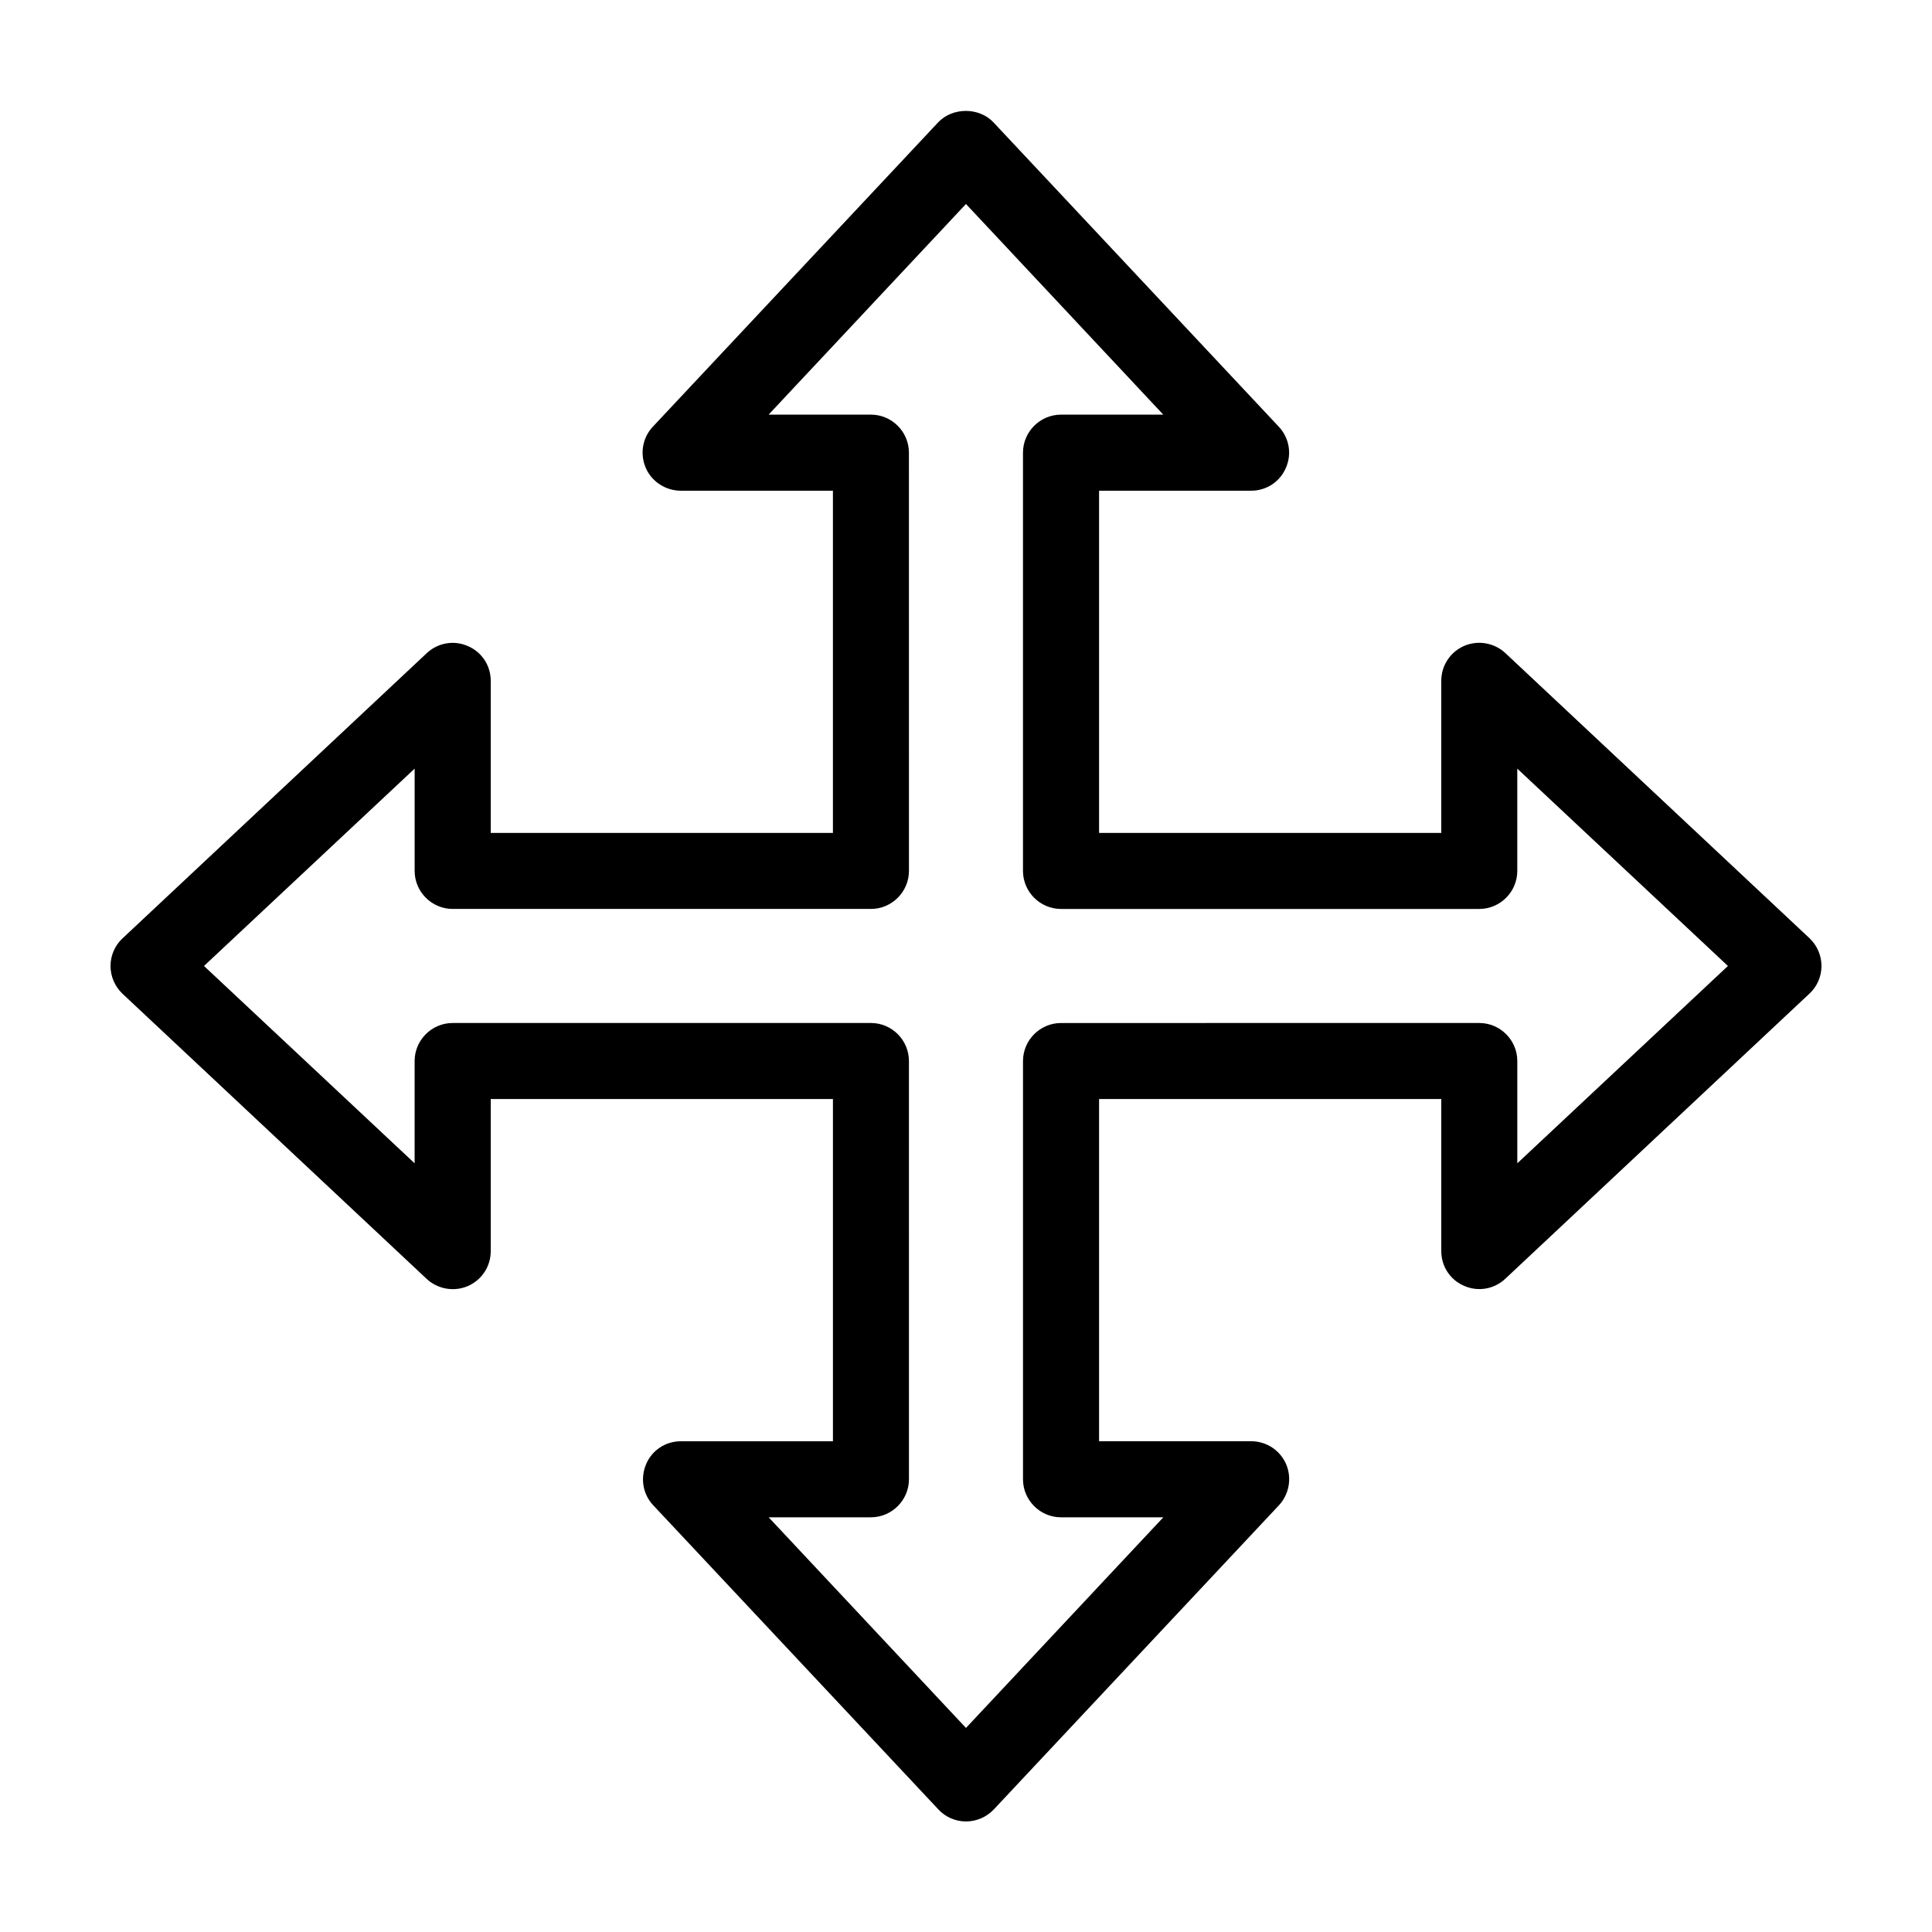
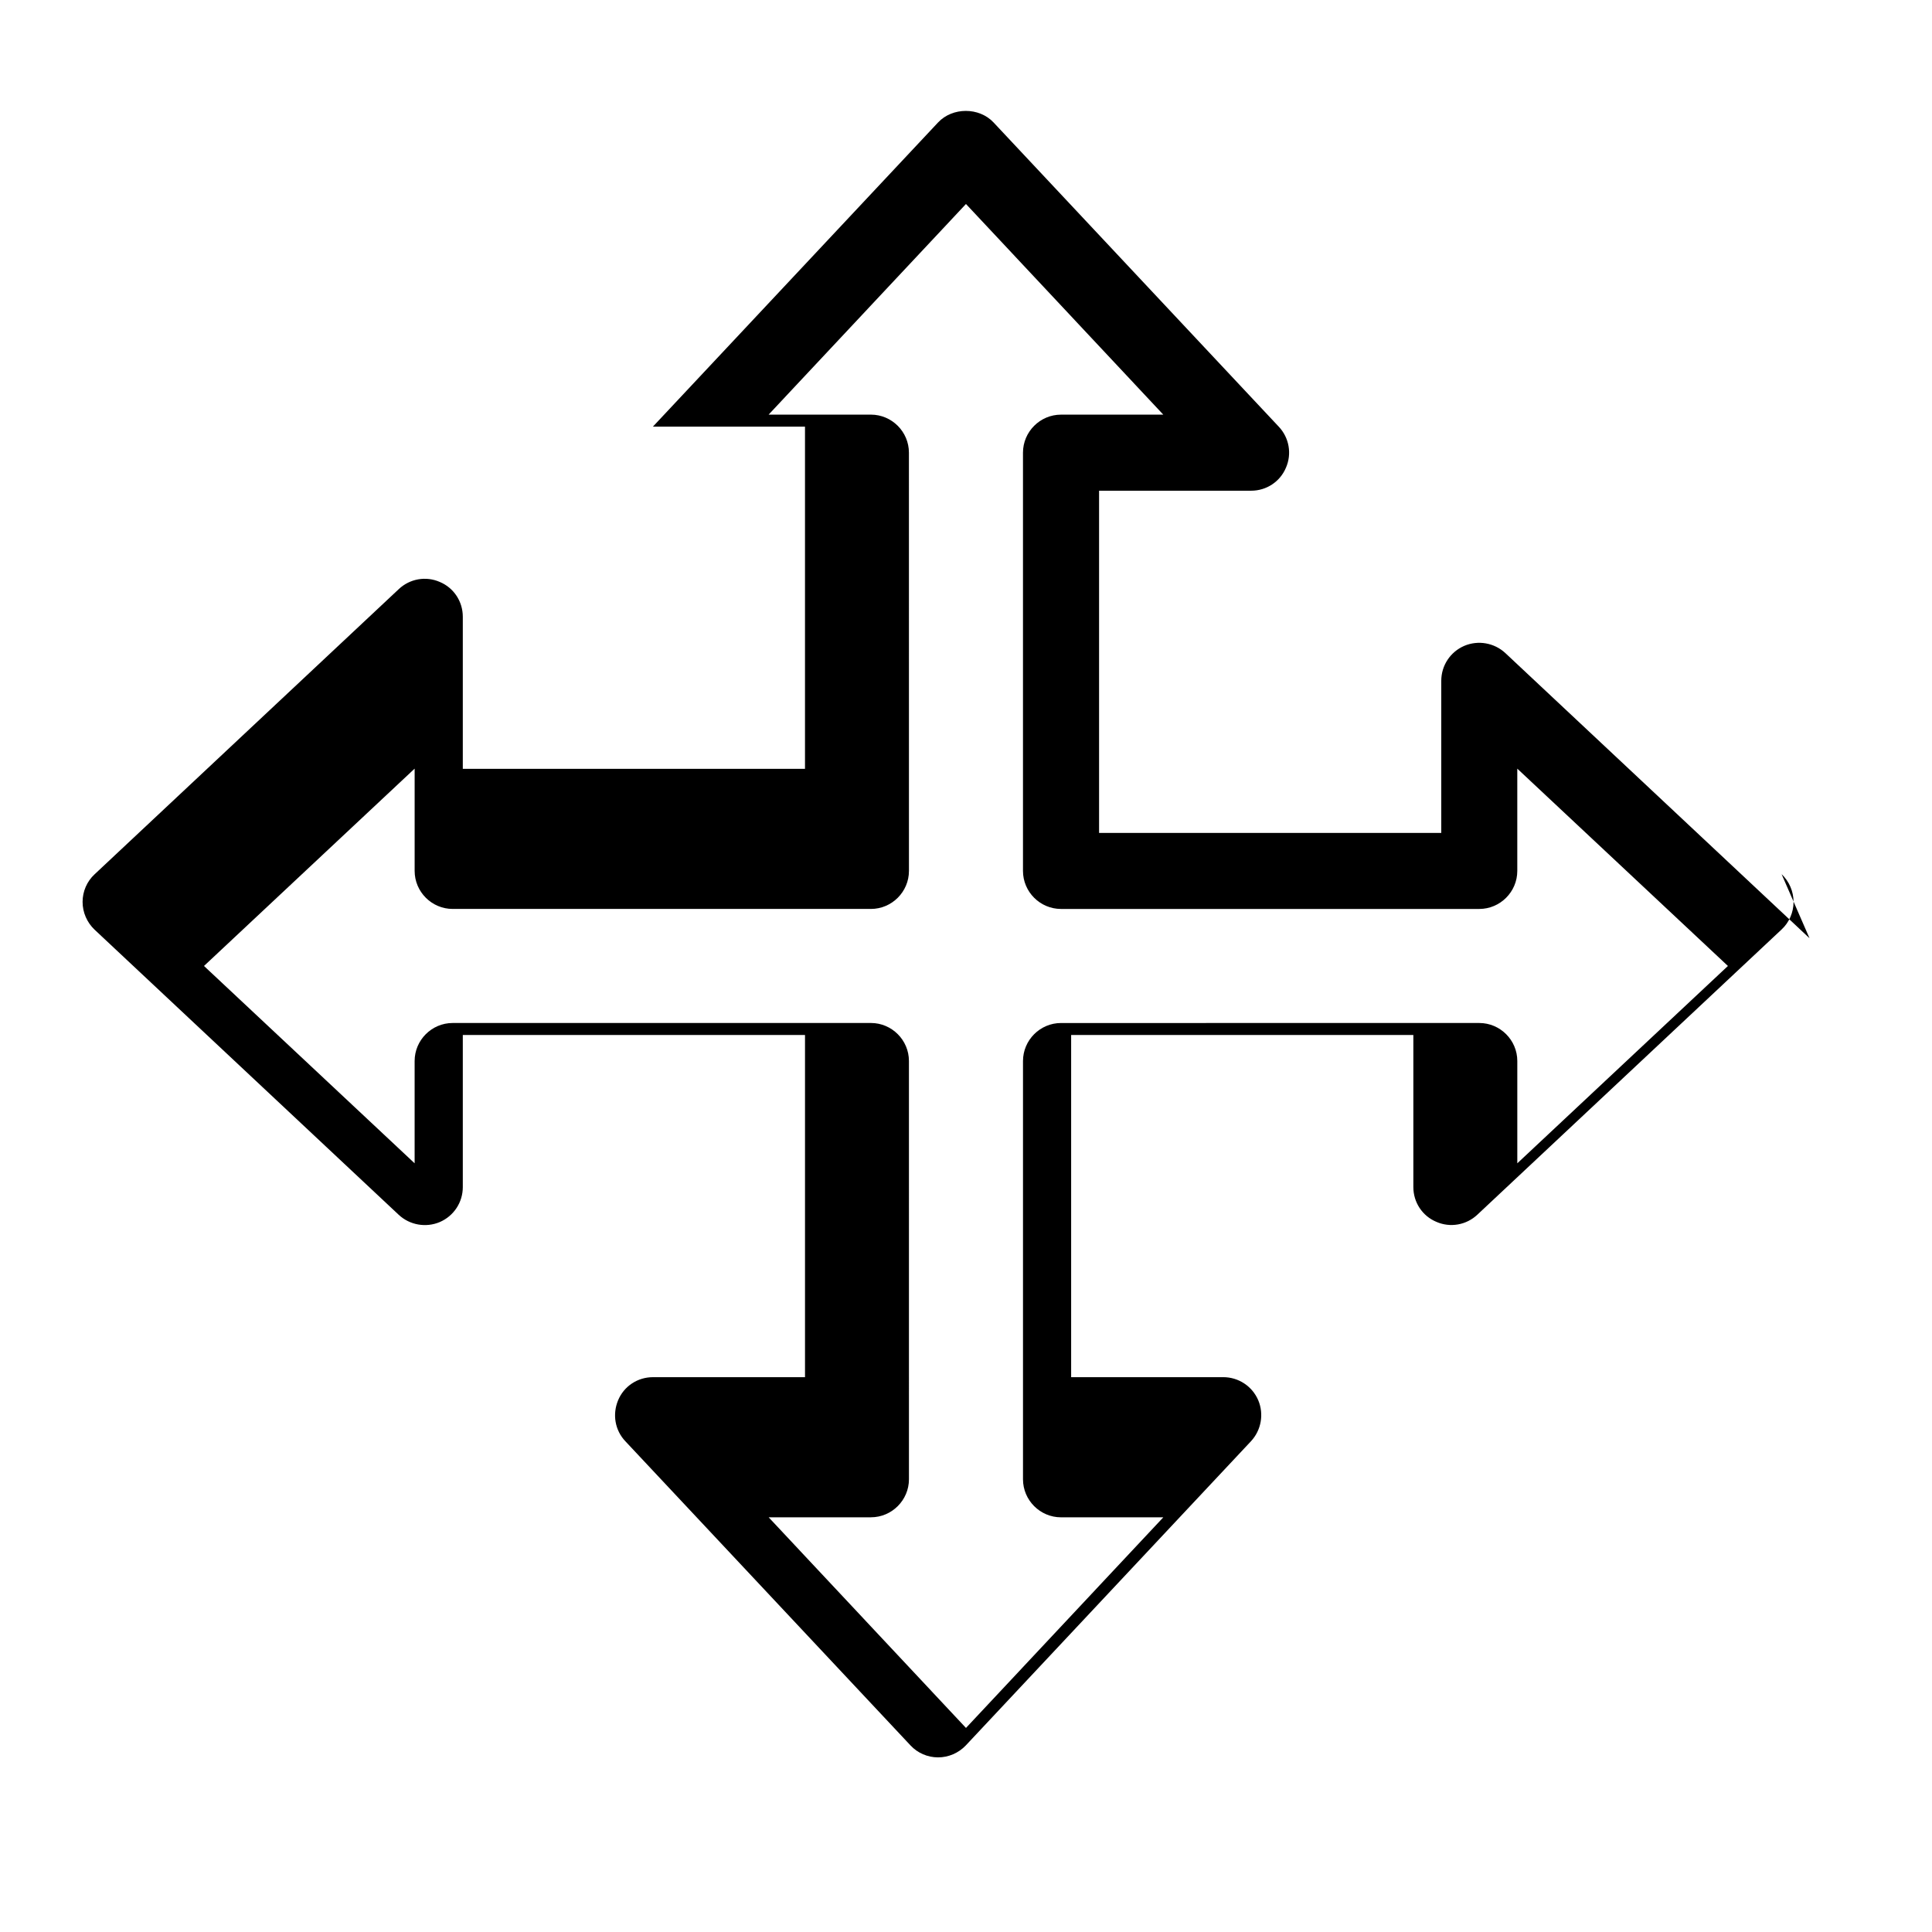
<svg xmlns="http://www.w3.org/2000/svg" fill="#000000" width="800px" height="800px" version="1.1" viewBox="144 144 512 512">
-   <path d="m623.54 392.64-80.609-75.57c-2.922-2.719-7.203-3.477-10.883-1.914-3.727 1.609-6.098 5.238-6.098 9.266v40.305h-90.684v-90.684h40.305c4.031 0 7.656-2.367 9.219-6.098 1.613-3.68 0.855-7.961-1.914-10.883l-75.57-80.609c-3.828-4.082-10.883-4.082-14.711 0l-75.57 80.609c-2.769 2.922-3.477 7.203-1.914 10.883 1.559 3.68 5.289 6.098 9.316 6.098h40.305v90.688l-90.684-0.004v-40.305c0-4.031-2.367-7.656-6.098-9.219-3.68-1.613-7.961-0.855-10.883 1.914l-80.609 75.57c-2.016 1.867-3.172 4.535-3.172 7.309 0 2.769 1.16 5.441 3.176 7.356l80.609 75.57c2.922 2.719 7.203 3.477 10.883 1.914 3.727-1.613 6.094-5.238 6.094-9.27v-40.305h90.688v90.688h-40.305c-4.031 0-7.656 2.367-9.219 6.098-1.562 3.727-0.855 7.961 1.914 10.883l75.57 80.609c1.863 2.012 4.531 3.168 7.305 3.168 2.769 0 5.441-1.16 7.356-3.176l75.57-80.609c2.719-2.922 3.477-7.203 1.914-10.883-1.613-3.723-5.238-6.094-9.27-6.094h-40.305v-90.684h90.688v40.305c0 4.031 2.367 7.656 6.098 9.219 3.68 1.613 7.961 0.855 10.883-1.914l80.609-75.57c2.012-1.863 3.168-4.535 3.168-7.305 0-2.773-1.156-5.441-3.172-7.356zm-77.438 59.648v-27.105c0-5.543-4.535-10.078-10.078-10.078l-110.84 0.004c-5.543 0-10.078 4.535-10.078 10.078v110.84c0 5.543 4.535 10.078 10.078 10.078h27.105l-52.293 55.816-52.297-55.824h27.105c5.543 0 10.078-4.535 10.078-10.078l-0.004-110.84c0-5.543-4.535-10.078-10.078-10.078l-110.84 0.004c-5.543 0-10.078 4.535-10.078 10.078v27.105l-55.82-52.297 55.824-52.297v27.105c0 5.543 4.535 10.078 10.078 10.078h110.84c5.543 0 10.078-4.535 10.078-10.078l-0.008-110.84c0-5.543-4.535-10.078-10.078-10.078h-27.105l52.301-55.82 52.293 55.824h-27.105c-5.543 0-10.078 4.535-10.078 10.078v110.84c0 5.543 4.535 10.078 10.078 10.078h110.84c5.543 0 10.078-4.535 10.078-10.078v-27.105l55.82 52.293z" />
+   <path d="m623.54 392.64-80.609-75.57c-2.922-2.719-7.203-3.477-10.883-1.914-3.727 1.609-6.098 5.238-6.098 9.266v40.305h-90.684v-90.684h40.305c4.031 0 7.656-2.367 9.219-6.098 1.613-3.68 0.855-7.961-1.914-10.883l-75.57-80.609c-3.828-4.082-10.883-4.082-14.711 0l-75.57 80.609h40.305v90.688l-90.684-0.004v-40.305c0-4.031-2.367-7.656-6.098-9.219-3.68-1.613-7.961-0.855-10.883 1.914l-80.609 75.57c-2.016 1.867-3.172 4.535-3.172 7.309 0 2.769 1.16 5.441 3.176 7.356l80.609 75.57c2.922 2.719 7.203 3.477 10.883 1.914 3.727-1.613 6.094-5.238 6.094-9.27v-40.305h90.688v90.688h-40.305c-4.031 0-7.656 2.367-9.219 6.098-1.562 3.727-0.855 7.961 1.914 10.883l75.57 80.609c1.863 2.012 4.531 3.168 7.305 3.168 2.769 0 5.441-1.16 7.356-3.176l75.57-80.609c2.719-2.922 3.477-7.203 1.914-10.883-1.613-3.723-5.238-6.094-9.27-6.094h-40.305v-90.684h90.688v40.305c0 4.031 2.367 7.656 6.098 9.219 3.68 1.613 7.961 0.855 10.883-1.914l80.609-75.57c2.012-1.863 3.168-4.535 3.168-7.305 0-2.773-1.156-5.441-3.172-7.356zm-77.438 59.648v-27.105c0-5.543-4.535-10.078-10.078-10.078l-110.84 0.004c-5.543 0-10.078 4.535-10.078 10.078v110.84c0 5.543 4.535 10.078 10.078 10.078h27.105l-52.293 55.816-52.297-55.824h27.105c5.543 0 10.078-4.535 10.078-10.078l-0.004-110.84c0-5.543-4.535-10.078-10.078-10.078l-110.84 0.004c-5.543 0-10.078 4.535-10.078 10.078v27.105l-55.82-52.297 55.824-52.297v27.105c0 5.543 4.535 10.078 10.078 10.078h110.84c5.543 0 10.078-4.535 10.078-10.078l-0.008-110.84c0-5.543-4.535-10.078-10.078-10.078h-27.105l52.301-55.82 52.293 55.824h-27.105c-5.543 0-10.078 4.535-10.078 10.078v110.84c0 5.543 4.535 10.078 10.078 10.078h110.84c5.543 0 10.078-4.535 10.078-10.078v-27.105l55.82 52.293z" />
</svg>